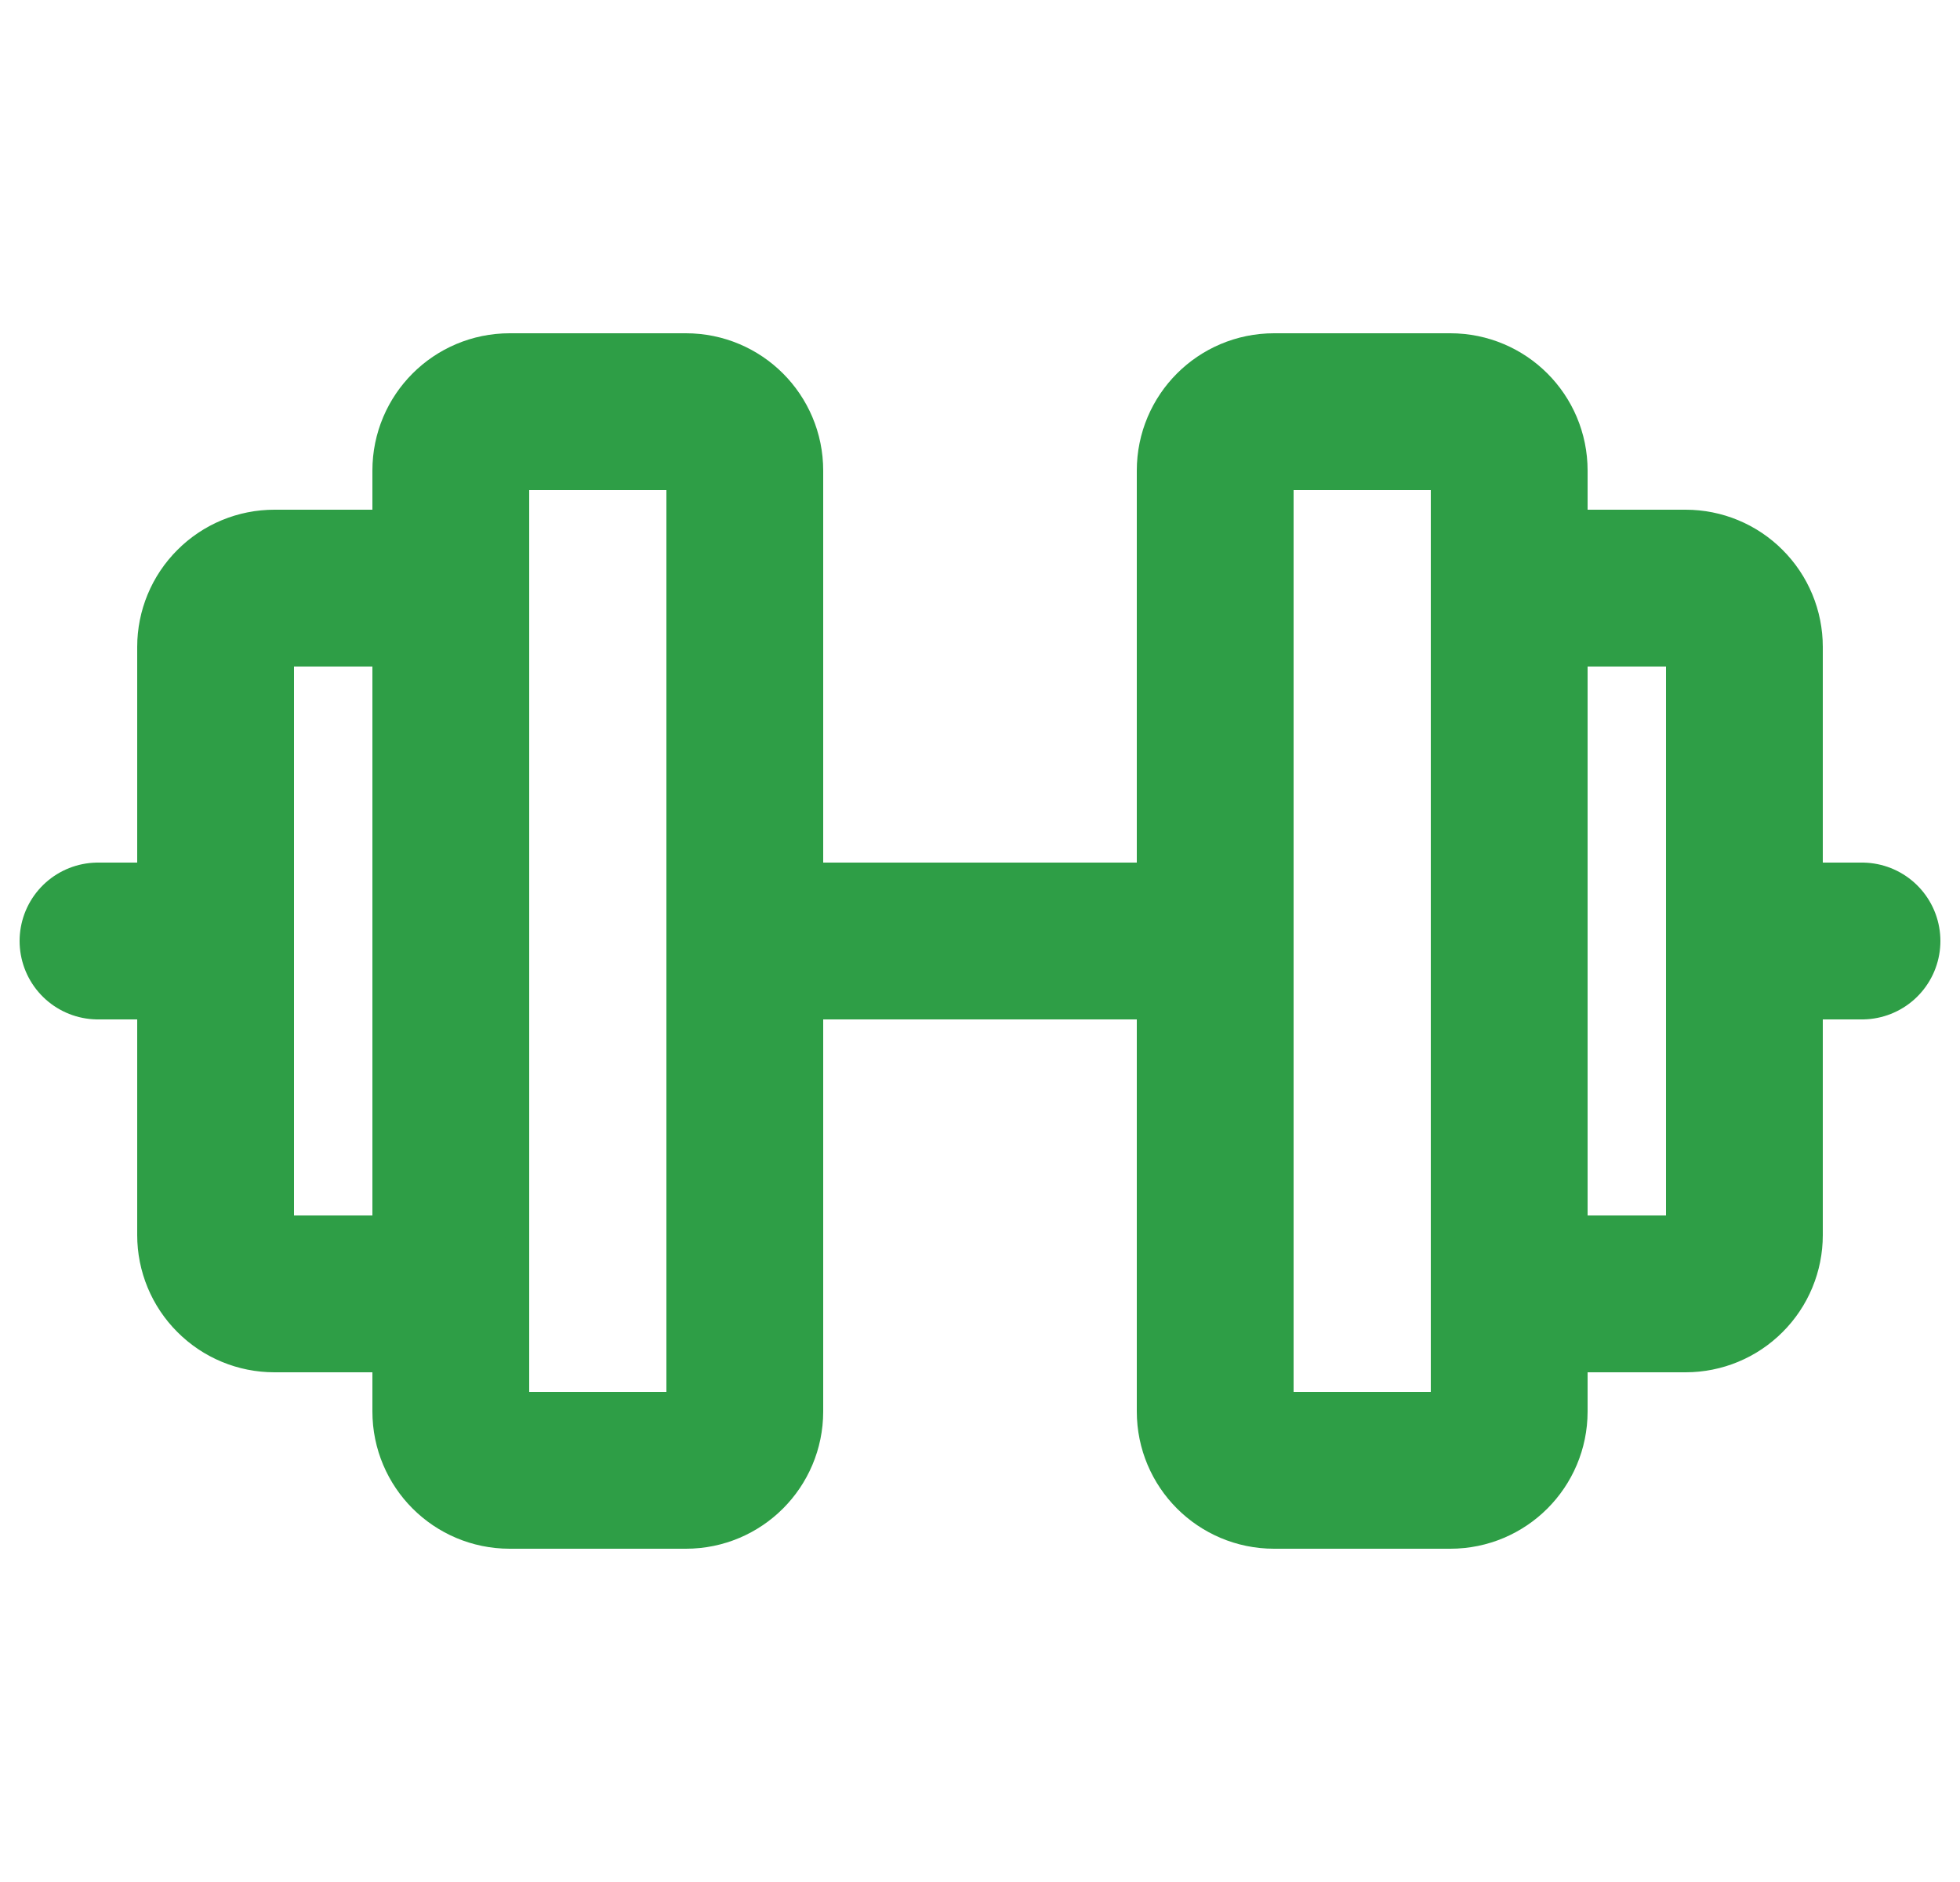
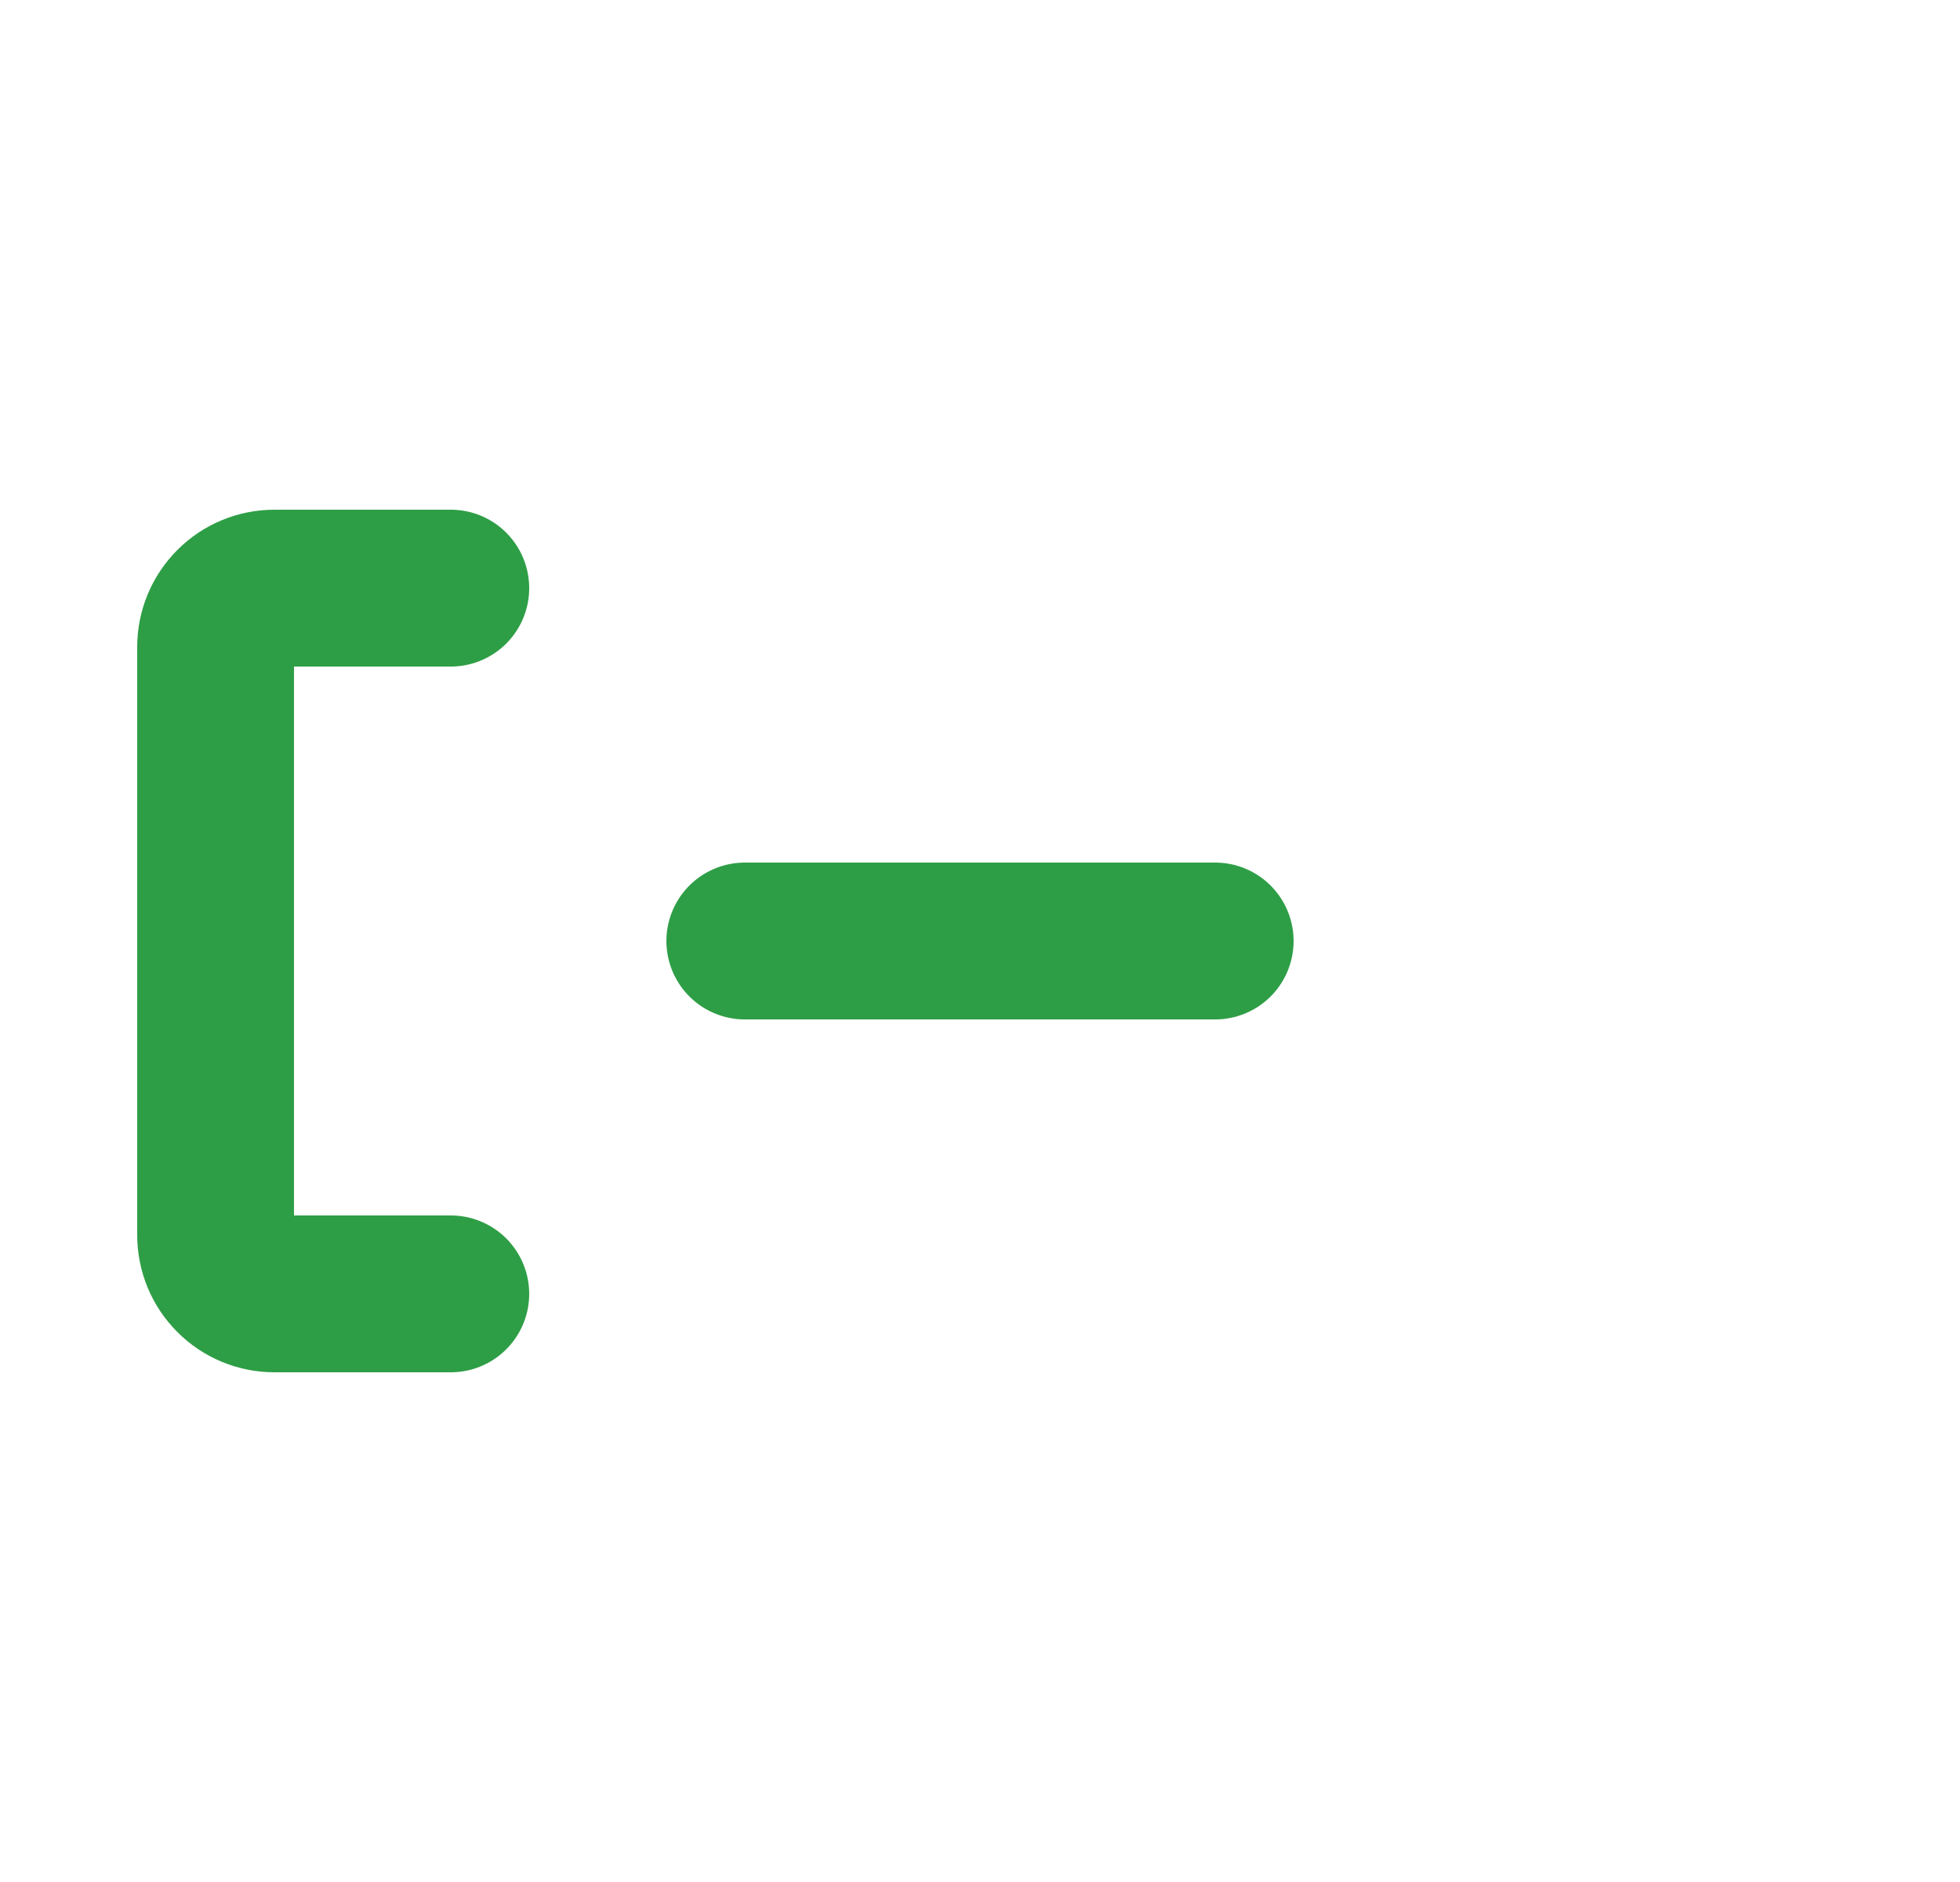
<svg xmlns="http://www.w3.org/2000/svg" width="25" height="24" viewBox="0 0 25 24" fill="none">
-   <path d="M8.75 5.25H6.5C6.086 5.25 5.75 5.586 5.75 6V18C5.75 18.414 6.086 18.75 6.5 18.75H8.75C9.164 18.75 9.5 18.414 9.5 18V6C9.5 5.586 9.164 5.25 8.75 5.25Z" stroke="#2e9e46" stroke-width="2" stroke-linecap="round" stroke-linejoin="round" />
-   <path d="M18.5 5.25H16.25C15.836 5.25 15.5 5.586 15.5 6V18C15.5 18.414 15.836 18.75 16.25 18.75H18.5C18.914 18.75 19.25 18.414 19.25 18V6C19.25 5.586 18.914 5.25 18.5 5.25Z" stroke="#2e9e46" stroke-width="2" stroke-linecap="round" stroke-linejoin="round" />
-   <path d="M19.25 7.5H21.5C21.699 7.5 21.89 7.579 22.03 7.72C22.171 7.86 22.25 8.051 22.25 8.25V15.75C22.25 15.949 22.171 16.14 22.03 16.28C21.89 16.421 21.699 16.5 21.5 16.5H19.25" stroke="#2e9e46" stroke-width="2" stroke-linecap="round" stroke-linejoin="round" />
  <path d="M5.75 16.5H3.5C3.301 16.5 3.11 16.421 2.97 16.28C2.829 16.14 2.75 15.949 2.75 15.75V8.25C2.75 8.051 2.829 7.86 2.97 7.72C3.11 7.579 3.301 7.5 3.5 7.5H5.75" stroke="#2e9e46" stroke-width="2" stroke-linecap="round" stroke-linejoin="round" />
  <path d="M9.5 12H15.5" stroke="#2e9e46" stroke-width="2" stroke-linecap="round" stroke-linejoin="round" />
-   <path d="M22.25 12H23.75" stroke="#2e9e46" stroke-width="2" stroke-linecap="round" stroke-linejoin="round" />
-   <path d="M1.25 12H2.75" stroke="#2e9e46" stroke-width="2" stroke-linecap="round" stroke-linejoin="round" />
</svg>